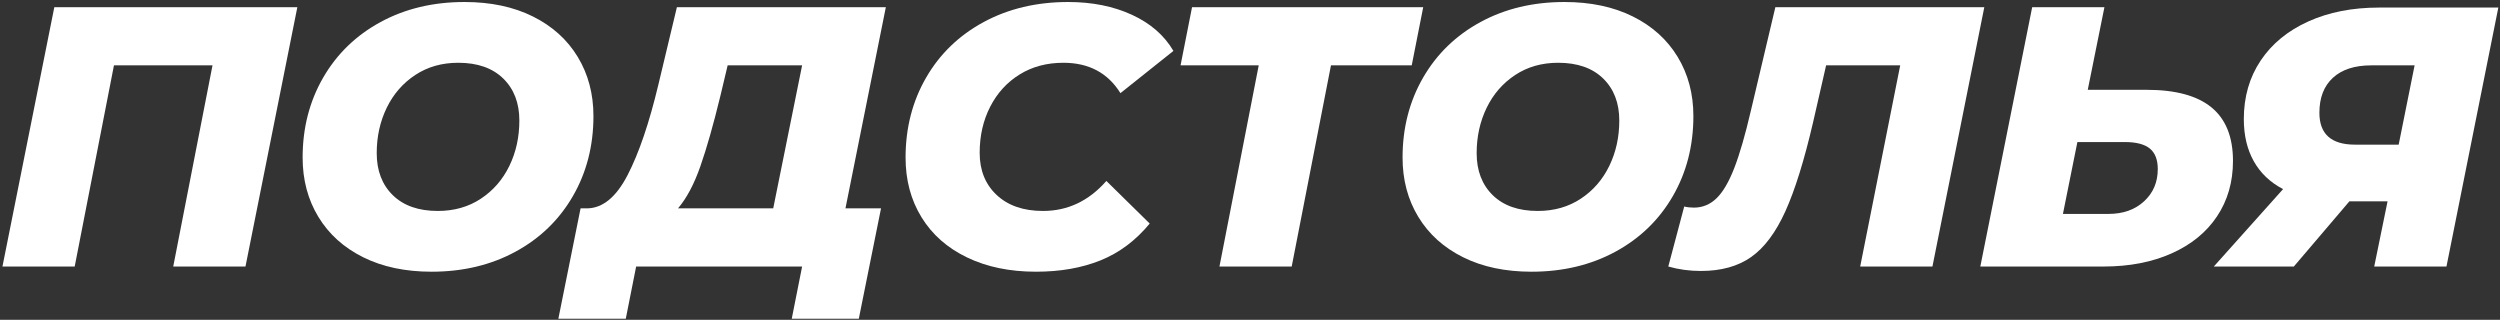
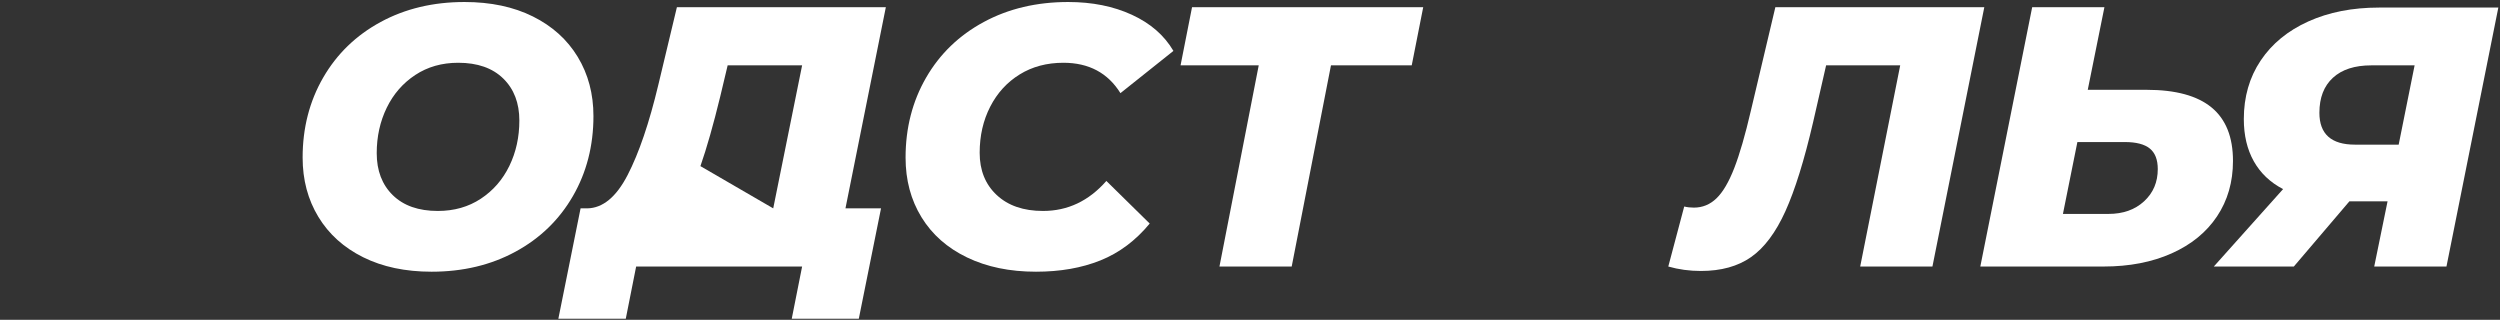
<svg xmlns="http://www.w3.org/2000/svg" width="938px" height="120px" viewBox="0 0 938 120" version="1.1">
  <rect x="0" y="0" width="938" height="120" fill="#333333" stroke="none" />
  <title>ПОдстолья</title>
  <g id="Page-1" stroke="none" stroke-width="1" fill="none" fill-rule="evenodd">
    <g id="Group" transform="translate(-377, -124)" fill="#FFFFFF" fill-rule="nonzero">
      <g id="ПОдстолья" transform="translate(377.919, 124.754)">
-         <polygon id="Path" points="110.644 1.946 91.184 99.246 64.079 99.246 78.813 23.769 41.839 23.769 27.105 99.246 0 99.246 19.46 1.946" />
        <path d="M160.998,101.192 C151.176,101.192 142.627,99.385 135.353,95.771 C128.078,92.157 122.472,87.107 118.534,80.62 C114.595,74.133 112.626,66.72 112.626,58.38 C112.626,47.26 115.198,37.252 120.341,28.356 C125.484,19.46 132.665,12.51 141.886,7.506 C151.106,2.502 161.601,0 173.369,0 C183.192,0 191.74,1.807 199.015,5.421 C206.289,9.035 211.895,14.085 215.834,20.572 C219.772,27.059 221.741,34.472 221.741,42.812 C221.741,53.932 219.17,63.94 214.027,72.836 C208.884,81.732 201.702,88.682 192.482,93.686 C183.261,98.69 172.767,101.192 160.998,101.192 Z M163.361,78.396 C169.477,78.396 174.852,76.867 179.485,73.809 C184.119,70.751 187.686,66.65 190.188,61.508 C192.69,56.364 193.941,50.689 193.941,44.48 C193.941,37.901 191.926,32.642 187.895,28.703 C183.864,24.765 178.234,22.796 171.006,22.796 C164.89,22.796 159.516,24.325 154.882,27.383 C150.249,30.441 146.681,34.541 144.179,39.684 C141.677,44.828 140.426,50.503 140.426,56.712 C140.426,63.291 142.442,68.55 146.473,72.489 C150.504,76.427 156.133,78.396 163.361,78.396 Z" id="Shape" />
-         <path d="M316.298,77.423 L329.642,77.423 L321.302,118.845 L296.143,118.845 L300.035,99.246 L237.763,99.246 L233.871,118.845 L208.573,118.845 L216.913,77.423 L219.415,77.423 C225.253,77.33 230.303,73.16 234.566,64.913 C238.828,56.666 242.674,45.36 246.103,30.997 L253.053,1.946 L331.449,1.946 L316.298,77.423 Z M269.316,35.445 C266.721,46.102 264.242,54.812 261.879,61.577 C259.516,68.342 256.713,73.624 253.47,77.423 L289.193,77.423 L300.035,23.769 L272.096,23.769 L269.316,35.445 Z" id="Shape" />
+         <path d="M316.298,77.423 L329.642,77.423 L321.302,118.845 L296.143,118.845 L300.035,99.246 L237.763,99.246 L233.871,118.845 L208.573,118.845 L216.913,77.423 L219.415,77.423 C225.253,77.33 230.303,73.16 234.566,64.913 C238.828,56.666 242.674,45.36 246.103,30.997 L253.053,1.946 L331.449,1.946 L316.298,77.423 Z M269.316,35.445 C266.721,46.102 264.242,54.812 261.879,61.577 L289.193,77.423 L300.035,23.769 L272.096,23.769 L269.316,35.445 Z" id="Shape" />
        <path d="M387.78,101.192 C377.957,101.192 369.339,99.408 361.926,95.841 C354.512,92.273 348.813,87.246 344.829,80.759 C340.844,74.272 338.852,66.813 338.852,58.38 C338.852,47.26 341.423,37.252 346.566,28.356 C351.709,19.46 358.914,12.51 368.181,7.506 C377.447,2.502 388.011,0 399.873,0 C408.861,0 416.831,1.599 423.781,4.795 C430.731,7.992 435.92,12.51 439.349,18.348 L419.472,34.194 C414.746,26.595 407.61,22.796 398.066,22.796 C391.857,22.796 386.39,24.256 381.664,27.174 C376.938,30.093 373.254,34.124 370.613,39.267 C367.972,44.41 366.652,50.179 366.652,56.573 C366.652,63.152 368.783,68.434 373.046,72.419 C377.308,76.404 383.1,78.396 390.421,78.396 C399.687,78.396 407.61,74.643 414.19,67.137 L430.453,83.122 C425.171,89.516 419.008,94.126 411.966,96.953 C404.923,99.779 396.861,101.192 387.78,101.192 Z" id="Path" />
        <polygon id="Path" points="528.762 23.769 498.46 23.769 483.726 99.246 456.621 99.246 471.355 23.769 442.026 23.769 446.335 1.946 533.071 1.946" />
-         <path d="M573.695,101.192 C563.873,101.192 555.324,99.385 548.05,95.771 C540.775,92.157 535.169,87.107 531.231,80.62 C527.292,74.133 525.323,66.72 525.323,58.38 C525.323,47.26 527.895,37.252 533.038,28.356 C538.181,19.46 545.362,12.51 554.583,7.506 C563.803,2.502 574.298,0 586.066,0 C595.889,0 604.437,1.807 611.712,5.421 C618.986,9.035 624.592,14.085 628.531,20.572 C632.469,27.059 634.438,34.472 634.438,42.812 C634.438,53.932 631.867,63.94 626.724,72.836 C621.581,81.732 614.399,88.682 605.179,93.686 C595.958,98.69 585.464,101.192 573.695,101.192 Z M576.058,78.396 C582.174,78.396 587.549,76.867 592.182,73.809 C596.816,70.751 600.383,66.65 602.885,61.508 C605.387,56.364 606.638,50.689 606.638,44.48 C606.638,37.901 604.623,32.642 600.592,28.703 C596.561,24.765 590.931,22.796 583.703,22.796 C577.587,22.796 572.213,24.325 567.579,27.383 C562.946,30.441 559.378,34.541 556.876,39.684 C554.374,44.828 553.123,50.503 553.123,56.712 C553.123,63.291 555.139,68.55 559.17,72.489 C563.201,76.427 568.83,78.396 576.058,78.396 Z" id="Shape" />
        <path d="M743.59,1.946 L724.13,99.246 L697.025,99.246 L712.037,23.769 L684.237,23.769 L679.372,45.036 C676.036,59.399 672.561,70.566 668.947,78.535 C665.333,86.504 661.047,92.227 656.089,95.701 C651.131,99.177 644.853,100.914 637.255,100.914 C632.992,100.914 628.915,100.358 625.023,99.246 L631,76.728 C632.112,77.006 633.316,77.145 634.614,77.145 C637.857,77.145 640.683,75.987 643.093,73.67 C645.502,71.353 647.726,67.577 649.765,62.342 C651.803,57.106 653.888,49.901 656.02,40.727 L665.194,1.946 L743.59,1.946 Z" id="Path" />
        <path d="M804.508,32.943 C815.35,32.943 823.458,35.144 828.833,39.545 C834.207,43.947 836.895,50.642 836.895,59.631 C836.895,67.508 834.902,74.434 830.918,80.412 C826.933,86.388 821.257,91.022 813.89,94.311 C806.523,97.601 798.021,99.246 788.384,99.246 L742.097,99.246 L761.557,1.946 L788.662,1.946 L782.407,32.943 L804.508,32.943 Z M790.191,79.508 C795.658,79.508 800.106,77.933 803.535,74.782 C806.963,71.631 808.678,67.6 808.678,62.689 C808.678,59.168 807.682,56.596 805.689,54.974 C803.697,53.353 800.569,52.542 796.307,52.542 L778.515,52.542 L773.094,79.508 L790.191,79.508 Z" id="Shape" />
        <path d="M936.455,2.085 L916.995,99.246 L889.89,99.246 L894.894,74.782 L880.577,74.782 L859.727,99.246 L829.703,99.246 L855.696,70.195 C850.877,67.693 847.217,64.218 844.715,59.77 C842.213,55.322 840.962,50.04 840.962,43.924 C840.962,35.584 843.07,28.263 847.287,21.962 C851.503,15.661 857.457,10.773 865.148,7.298 C872.839,3.822 881.689,2.085 891.697,2.085 L936.455,2.085 Z M888.778,23.769 C882.569,23.769 877.774,25.321 874.392,28.425 C871.009,31.53 869.318,35.908 869.318,41.561 C869.318,49.53 873.766,53.515 882.662,53.515 L899.064,53.515 L905.041,23.769 L888.778,23.769 Z" id="Shape" />
      </g>
    </g>
  </g>
</svg>